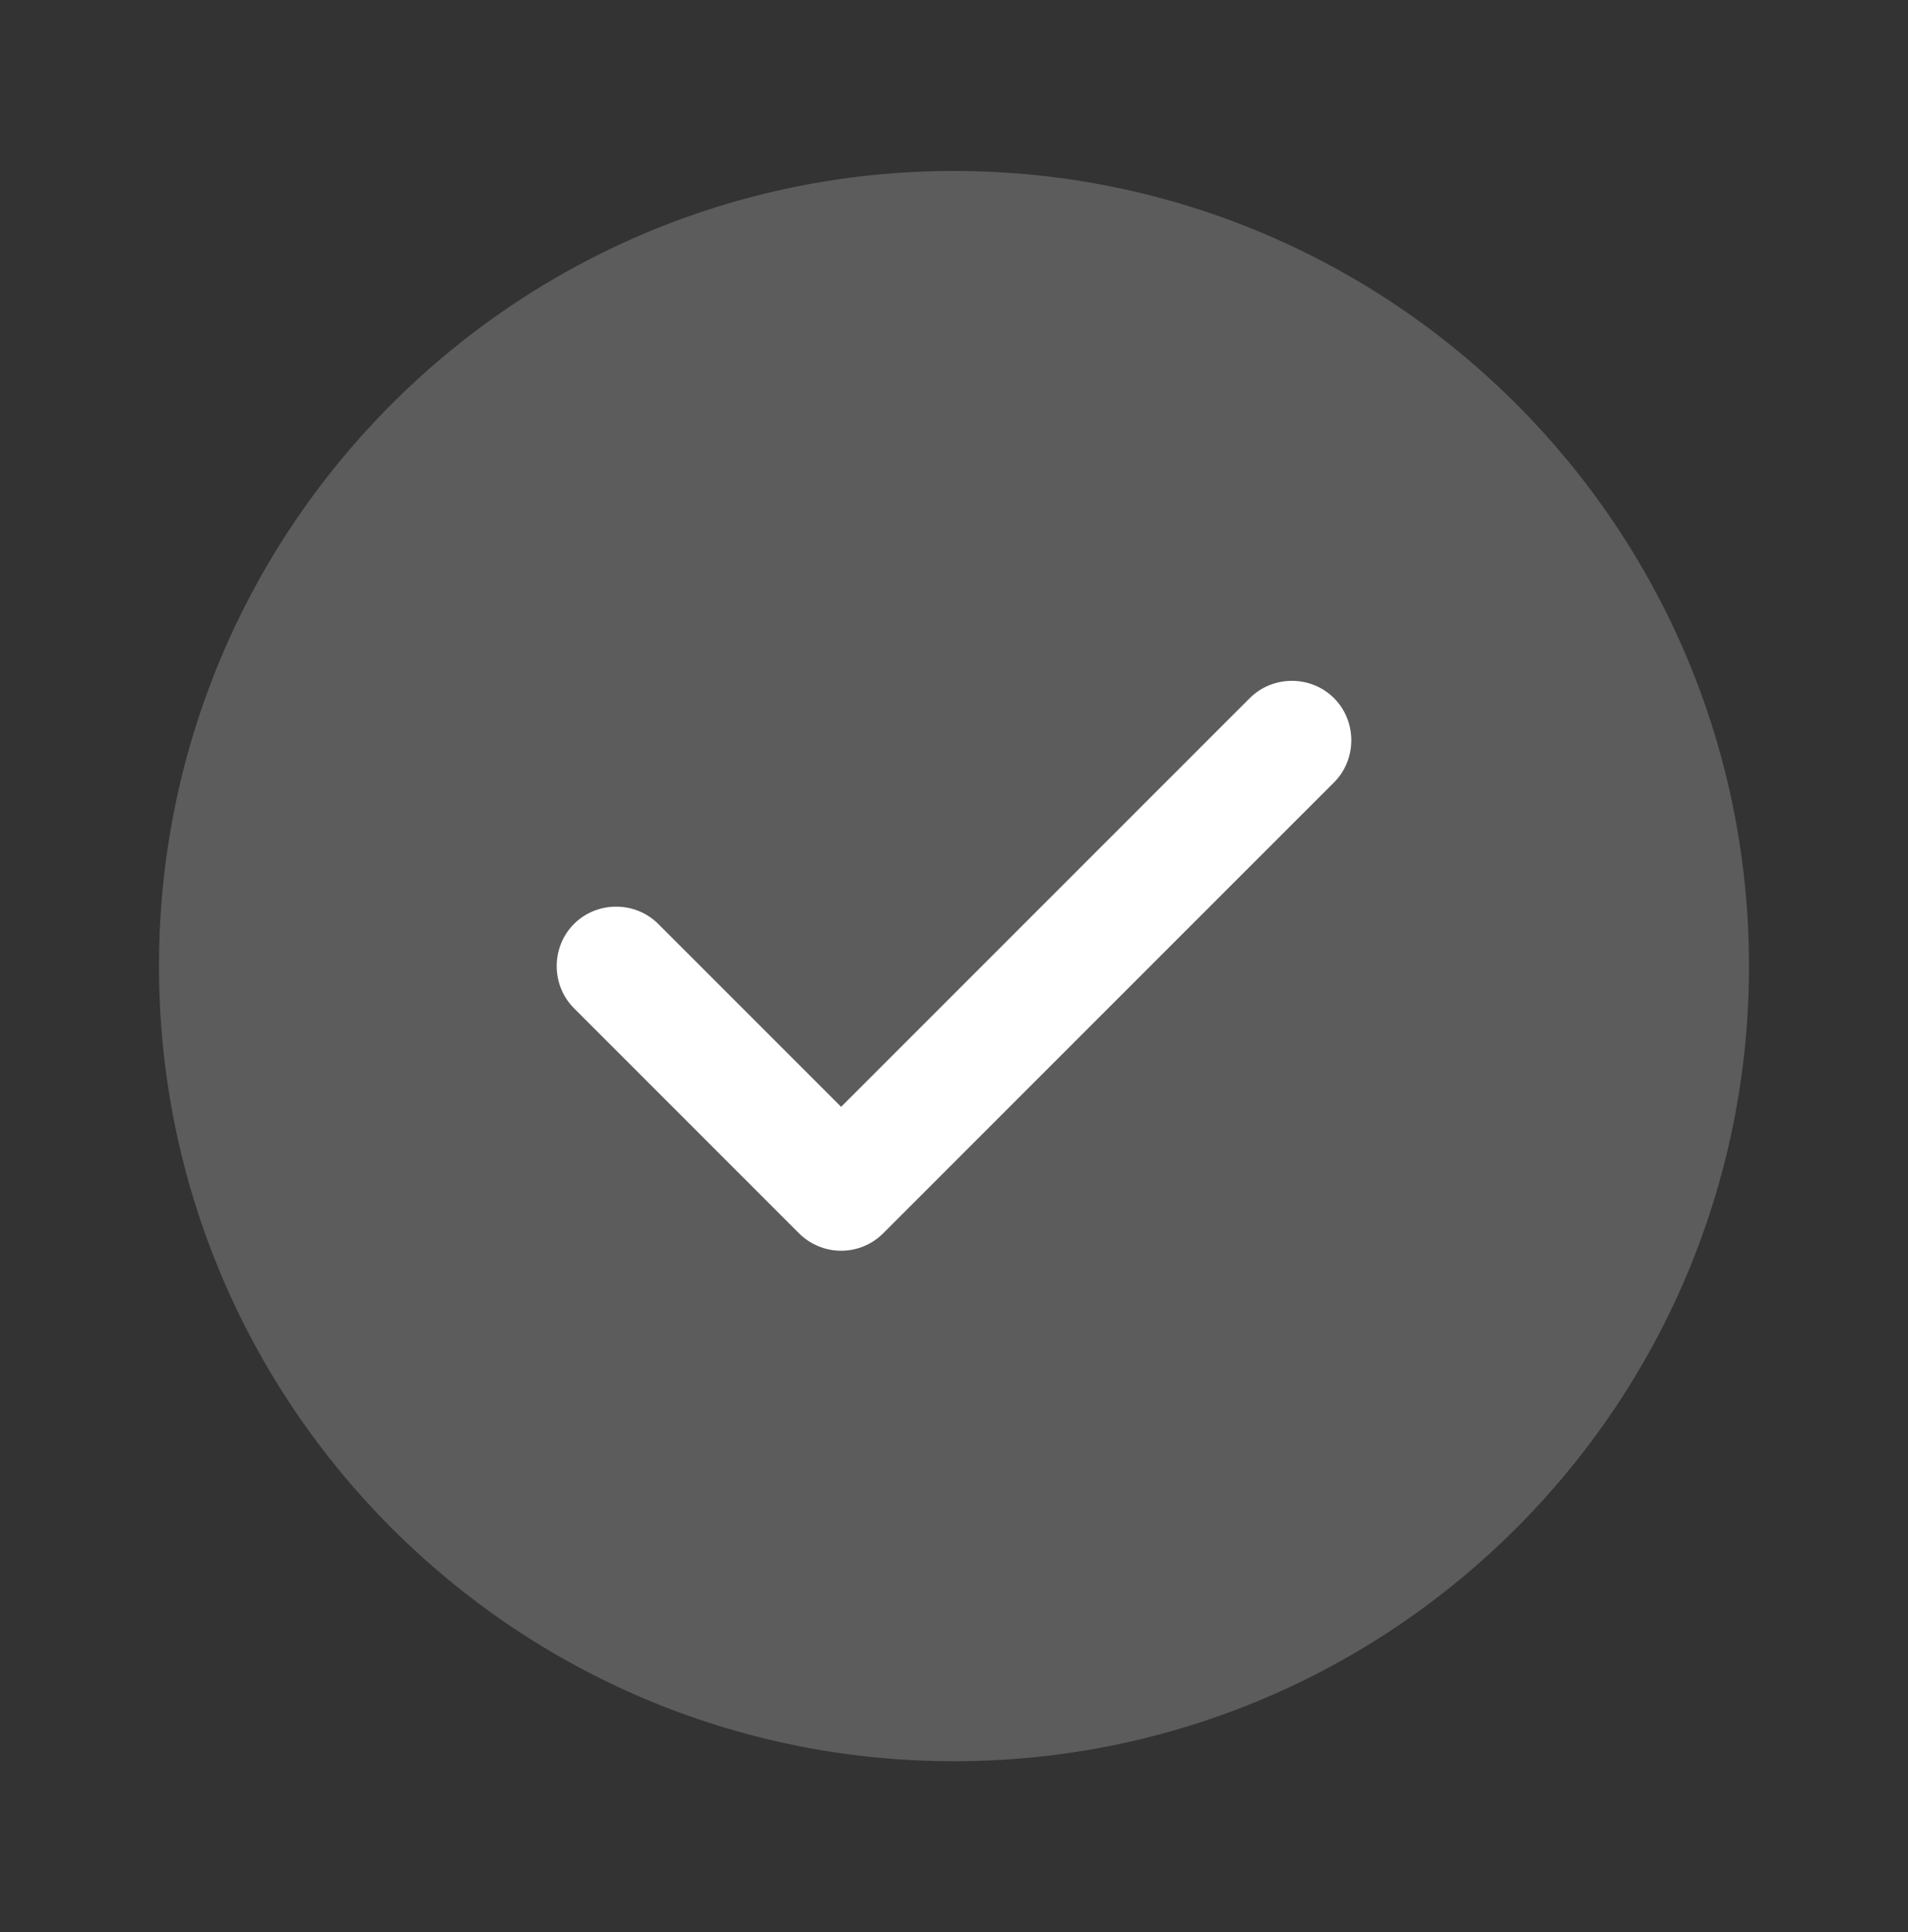
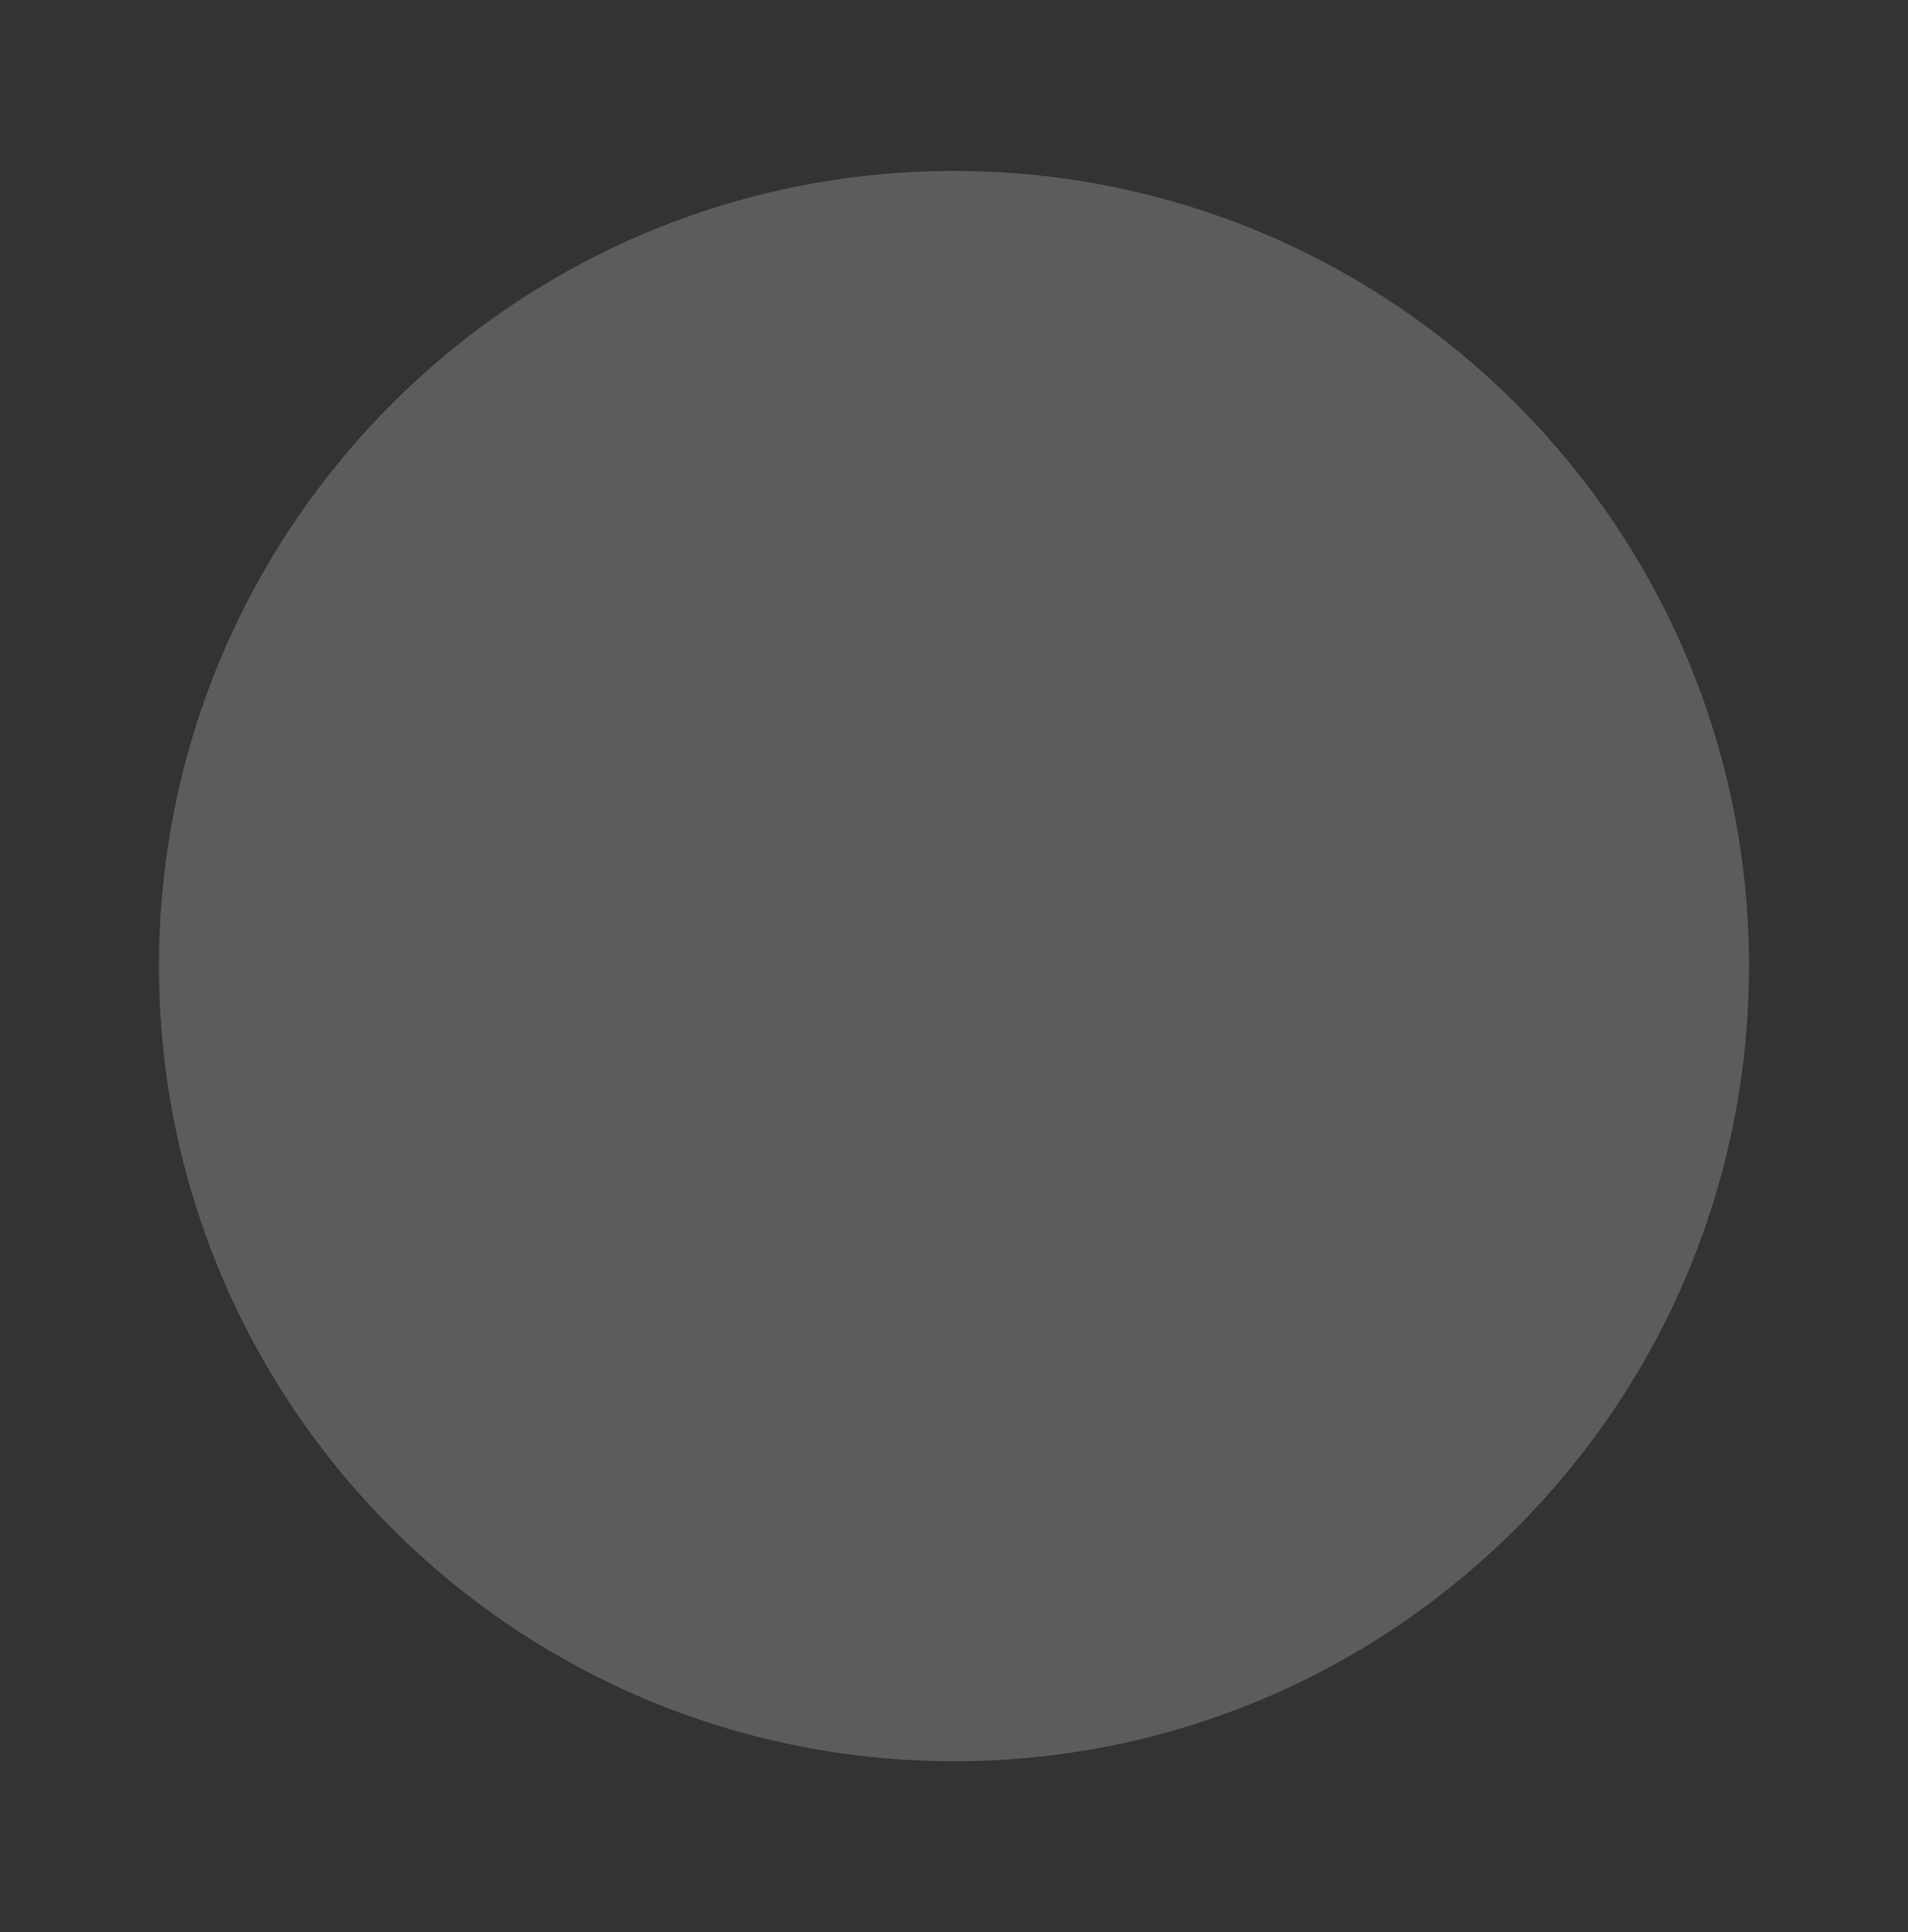
<svg xmlns="http://www.w3.org/2000/svg" width="80" height="81" viewBox="0 0 80 81" fill="none">
  <rect x="0" y="0" width="80" height="81" fill="#333333" stroke="none" />
  <g id="vuesax/bulk/tick-circle">
    <g id="tick-circle">
      <path id="Vector" opacity="0.2" d="M39.999 73.833C58.409 73.833 73.333 58.91 73.333 40.5C73.333 22.091 58.409 7.167 39.999 7.167C21.59 7.167 6.666 22.091 6.666 40.5C6.666 58.91 21.59 73.833 39.999 73.833Z" fill="white" />
-       <path id="Vector_2" d="M35.267 52.433C34.6 52.433 33.967 52.167 33.5 51.7L24.067 42.267C23.1 41.3 23.1 39.7 24.067 38.733C25.034 37.767 26.634 37.767 27.6 38.733L35.267 46.4L52.4 29.267C53.367 28.3 54.967 28.3 55.934 29.267C56.9 30.233 56.9 31.833 55.934 32.8L37.033 51.7C36.567 52.167 35.934 52.433 35.267 52.433Z" fill="white" />
    </g>
  </g>
</svg>